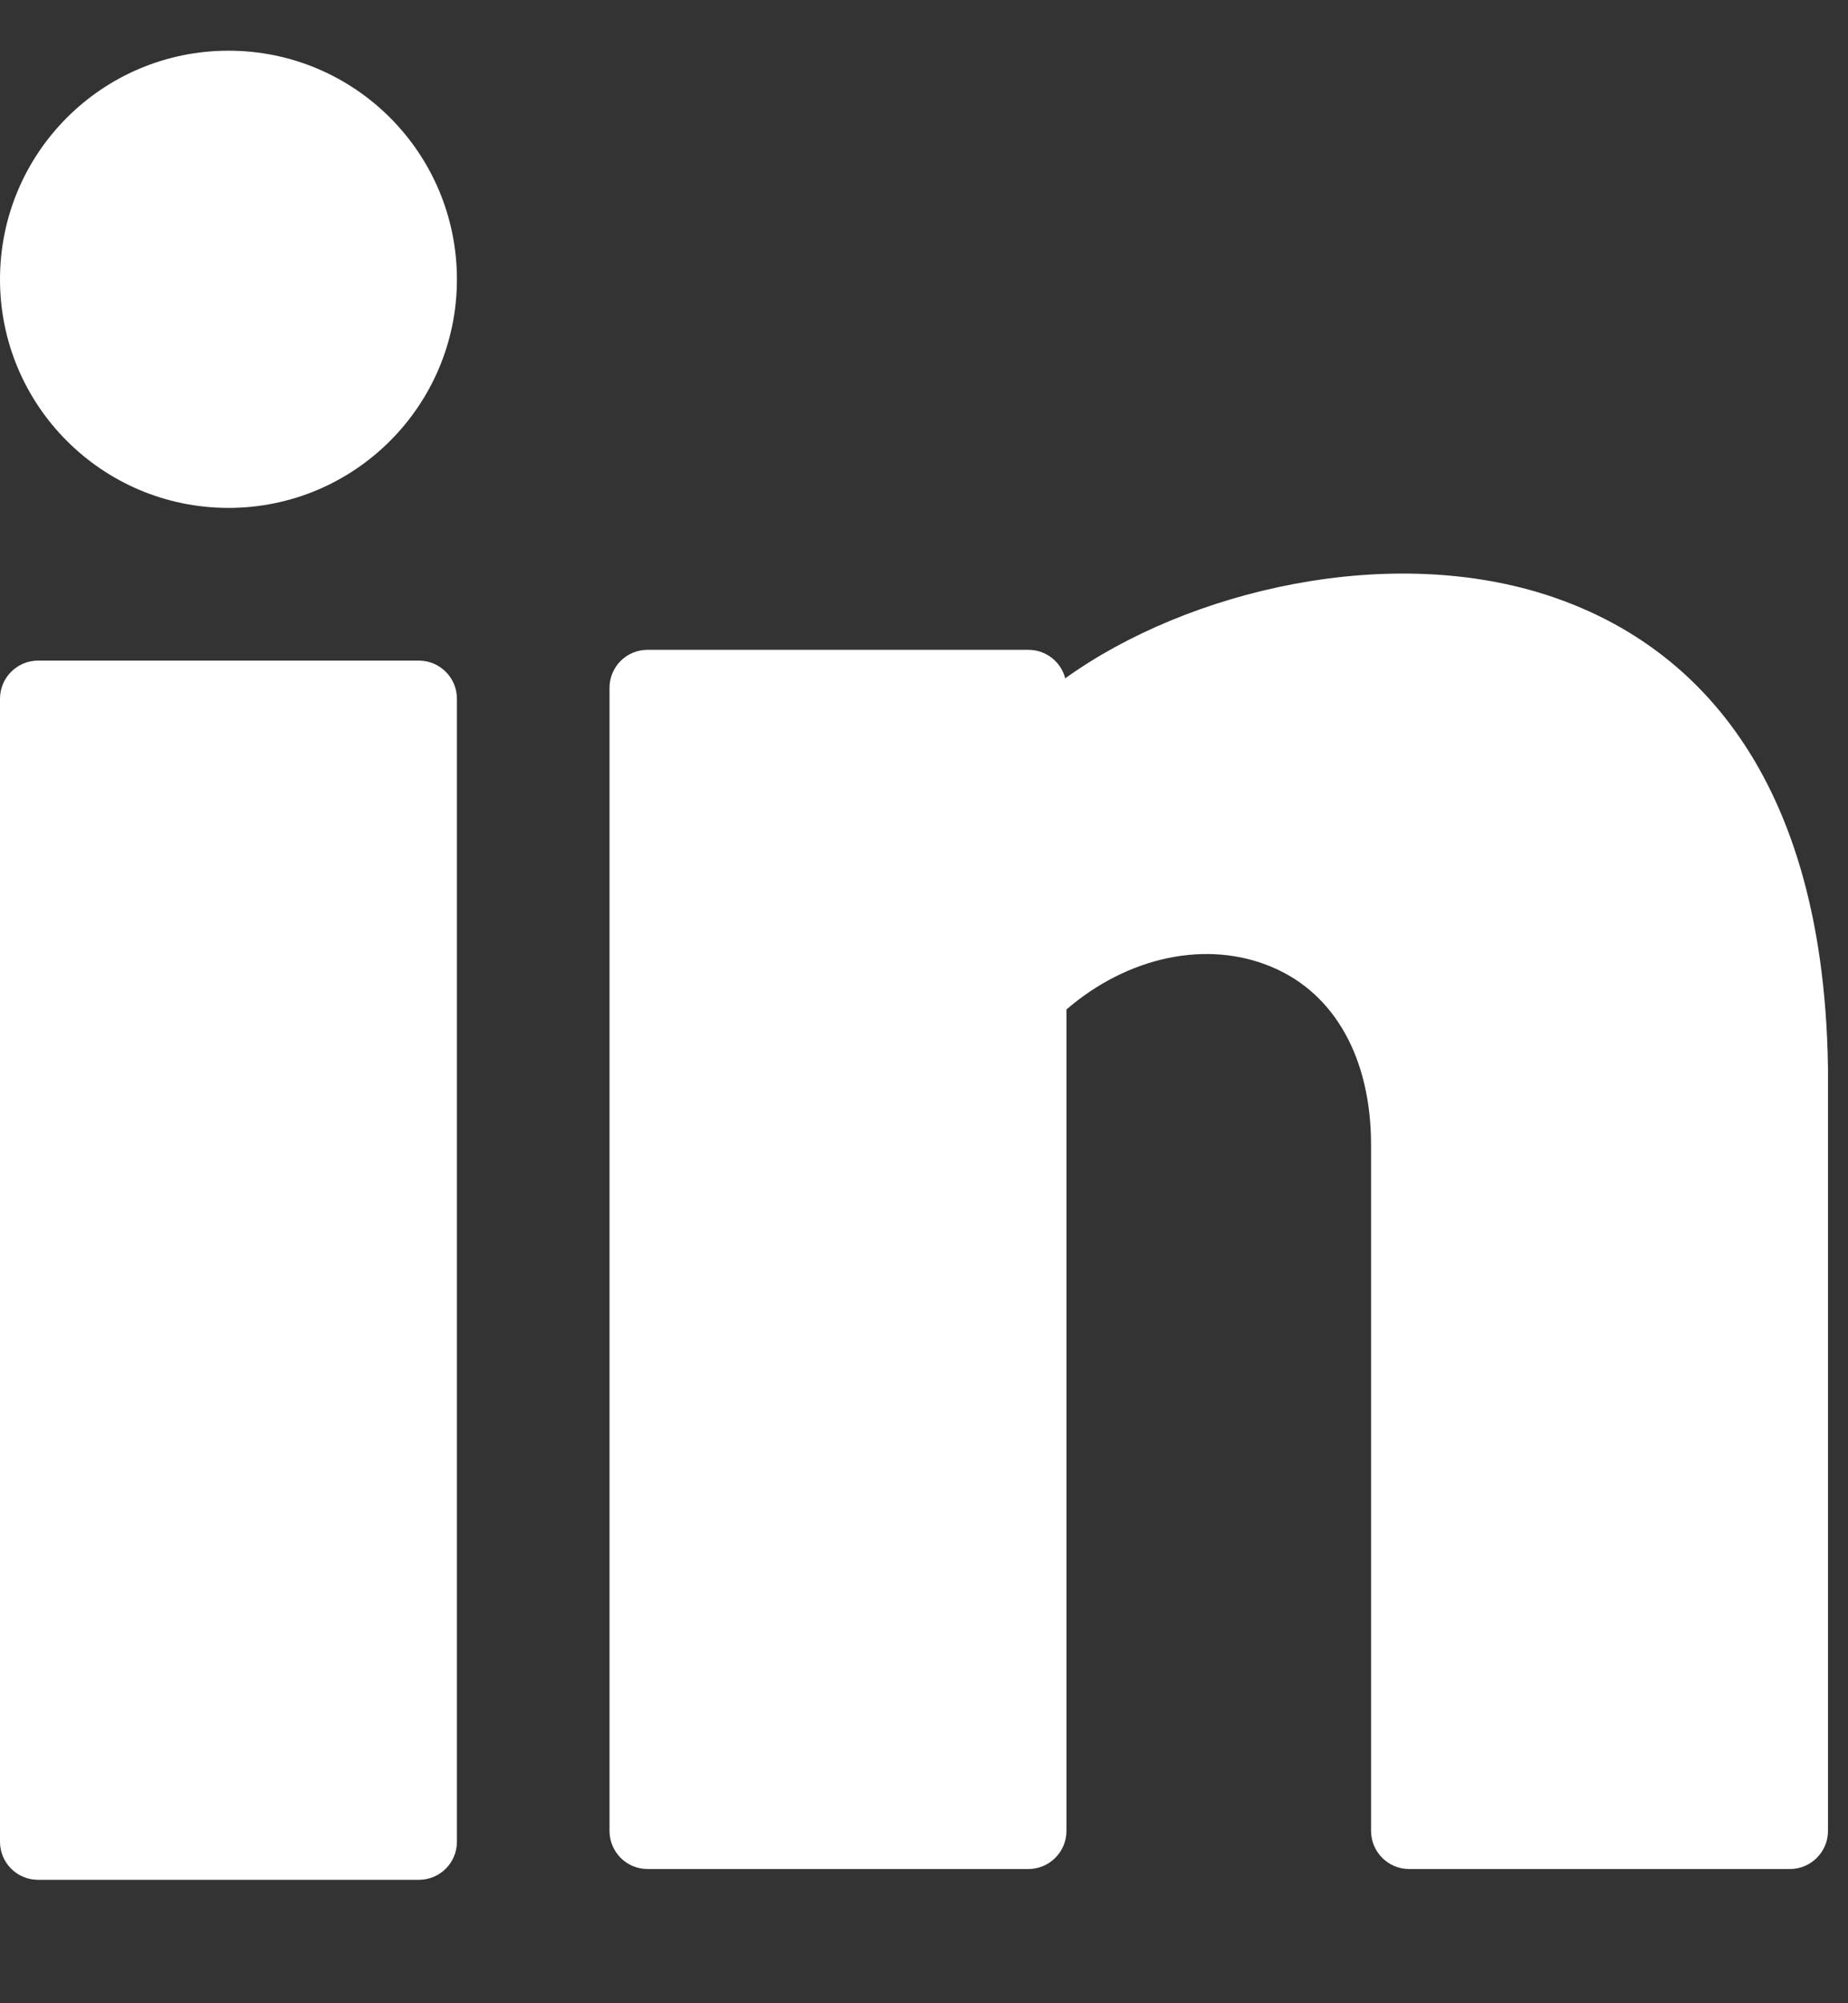
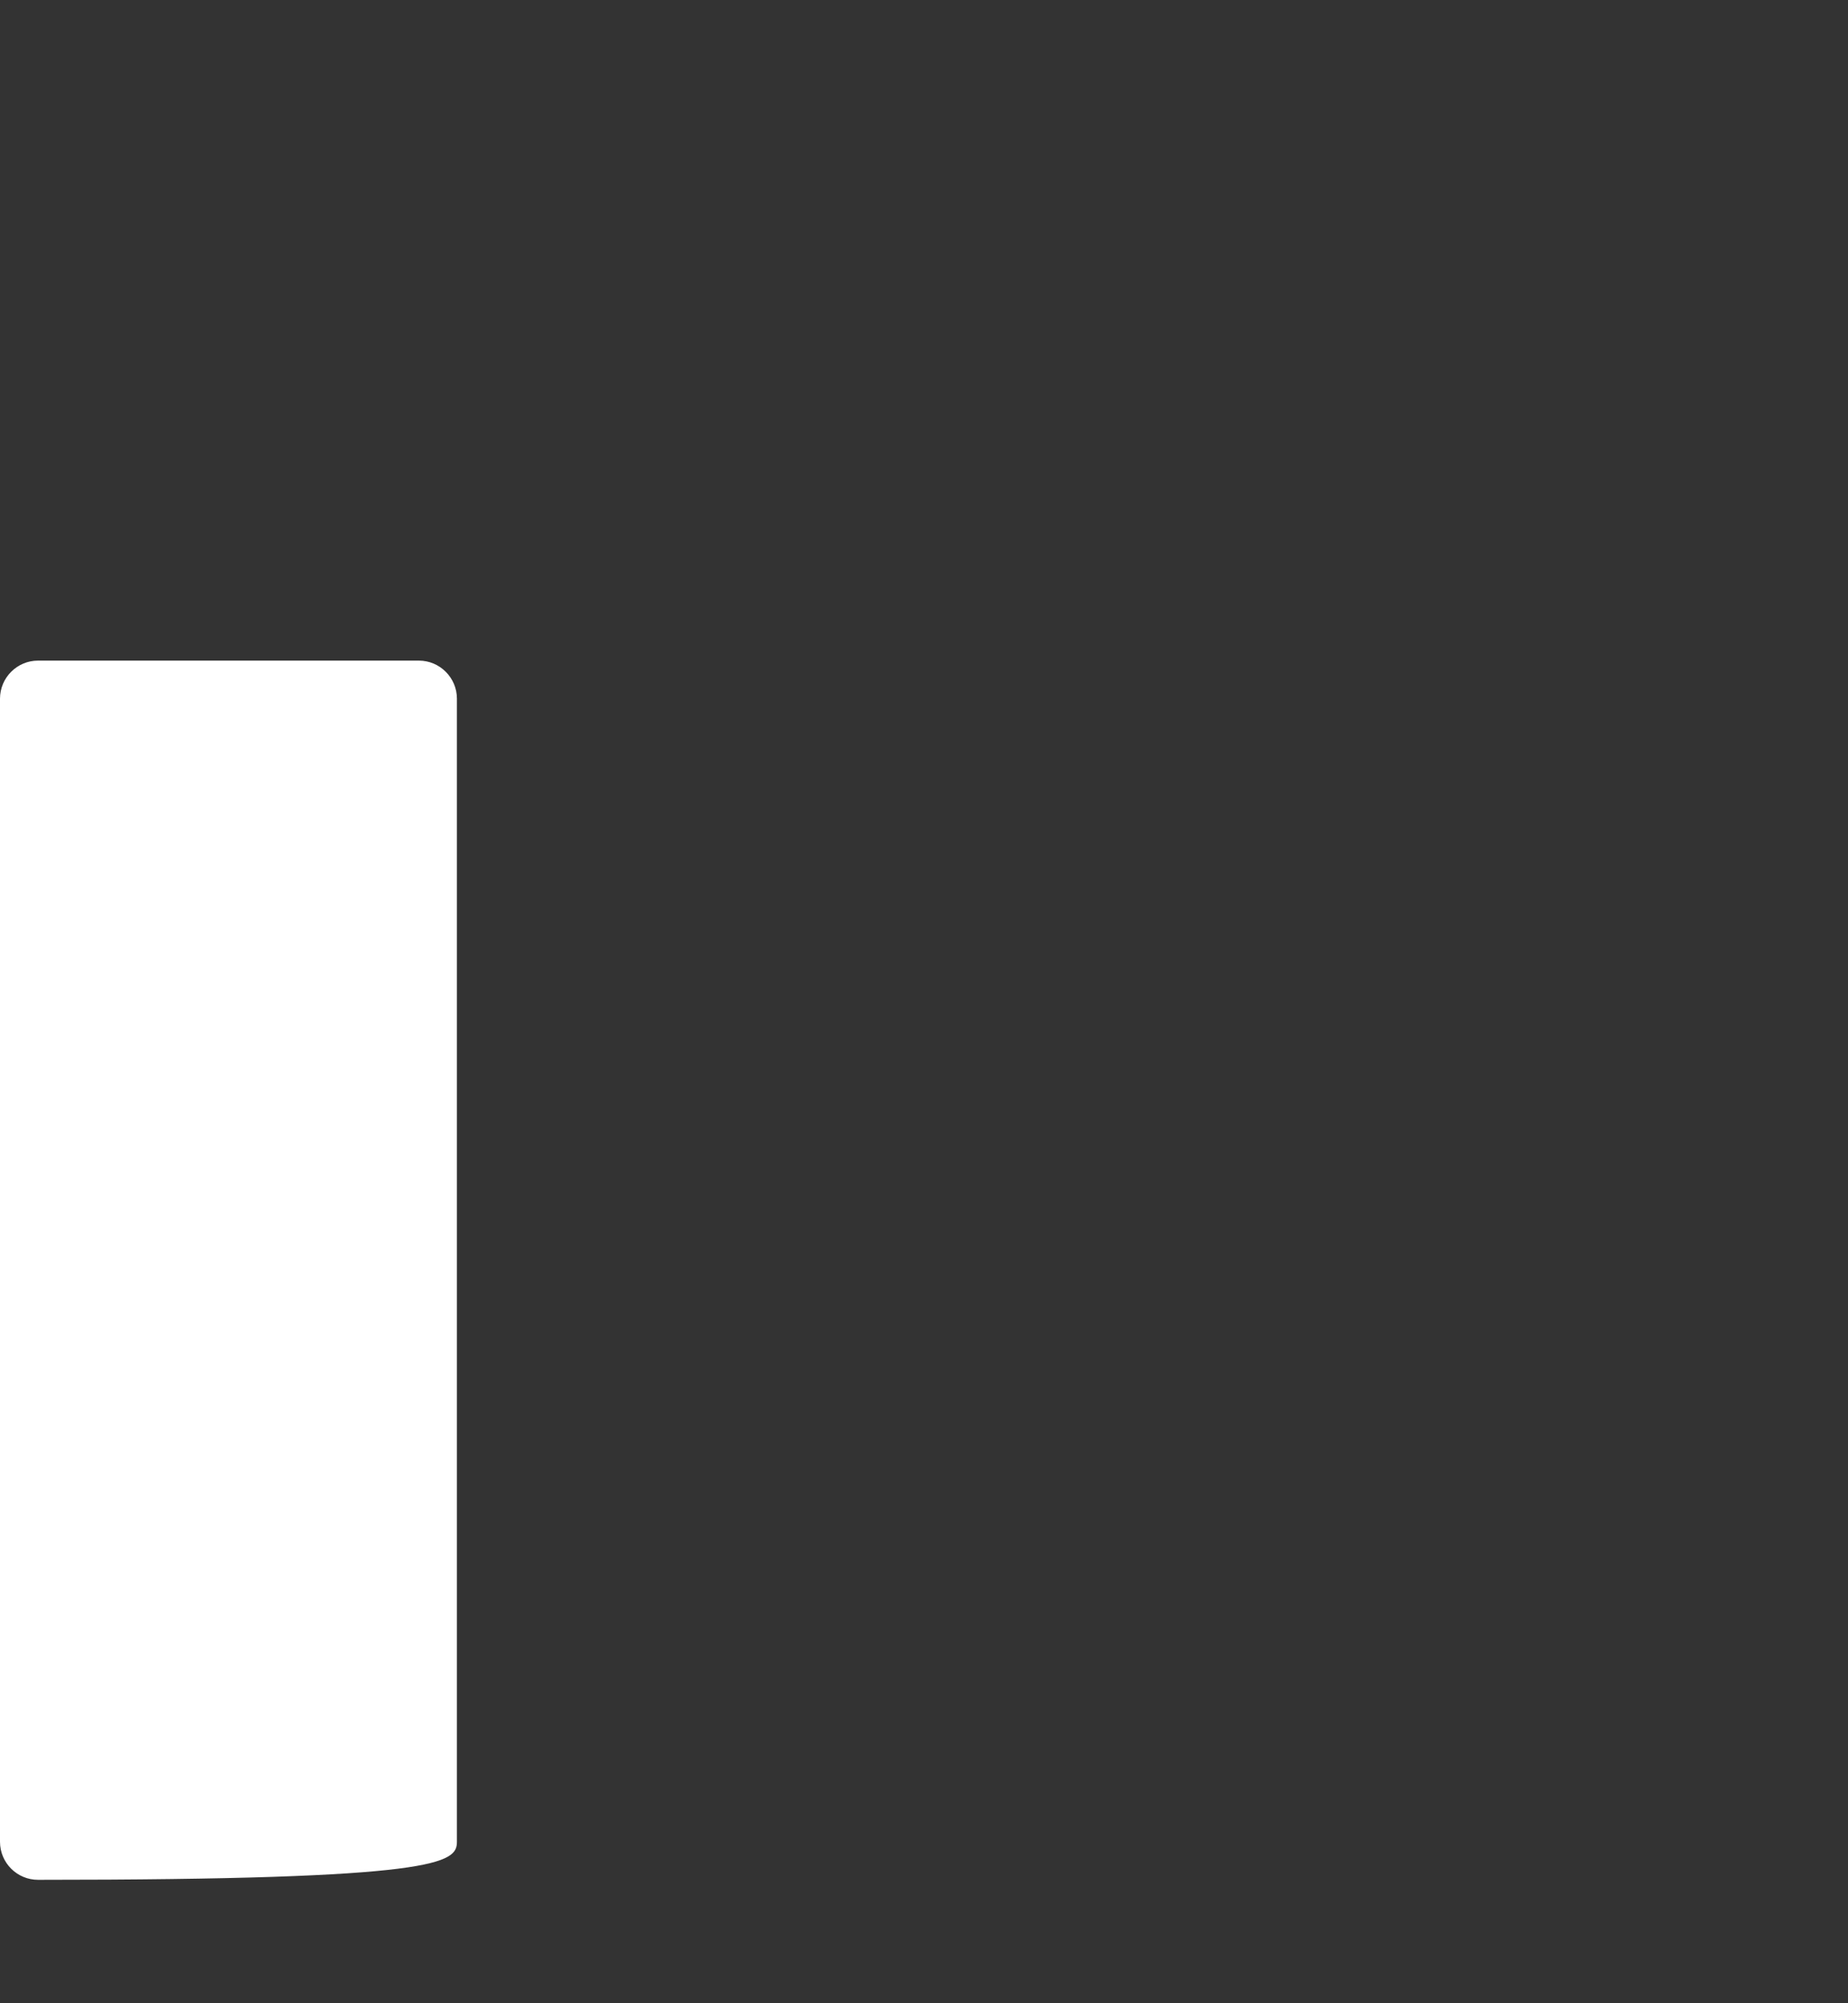
<svg xmlns="http://www.w3.org/2000/svg" width="12" height="13" viewBox="0 0 12 13" fill="none">
  <rect x="0" y="0" width="12" height="13" fill="#333333" stroke="none" />
-   <path d="M1.484 3.296C2.303 3.296 2.967 2.632 2.967 1.813C2.967 0.993 2.303 0.329 1.484 0.329C0.664 0.329 0 0.993 0 1.813C0 2.632 0.664 3.296 1.484 3.296Z" fill="white" />
-   <path d="M2.72 4.287H0.247C0.111 4.287 0 4.398 0 4.534V11.952C0 12.089 0.111 12.199 0.247 12.199H2.72C2.856 12.199 2.967 12.089 2.967 11.952V4.534C2.967 4.398 2.856 4.287 2.72 4.287Z" fill="white" />
-   <path d="M10.088 3.876C9.031 3.514 7.71 3.832 6.917 4.402C6.89 4.296 6.793 4.217 6.678 4.217H4.205C4.068 4.217 3.958 4.327 3.958 4.464V11.882C3.958 12.018 4.068 12.129 4.205 12.129H6.678C6.814 12.129 6.925 12.018 6.925 11.882V6.551C7.324 6.207 7.839 6.097 8.26 6.276C8.669 6.448 8.903 6.87 8.903 7.431V11.882C8.903 12.018 9.014 12.129 9.15 12.129H11.623C11.759 12.129 11.87 12.018 11.87 11.882V6.933C11.842 4.901 10.886 4.149 10.088 3.876Z" fill="white" />
+   <path d="M2.72 4.287H0.247C0.111 4.287 0 4.398 0 4.534V11.952C0 12.089 0.111 12.199 0.247 12.199C2.856 12.199 2.967 12.089 2.967 11.952V4.534C2.967 4.398 2.856 4.287 2.72 4.287Z" fill="white" />
</svg>